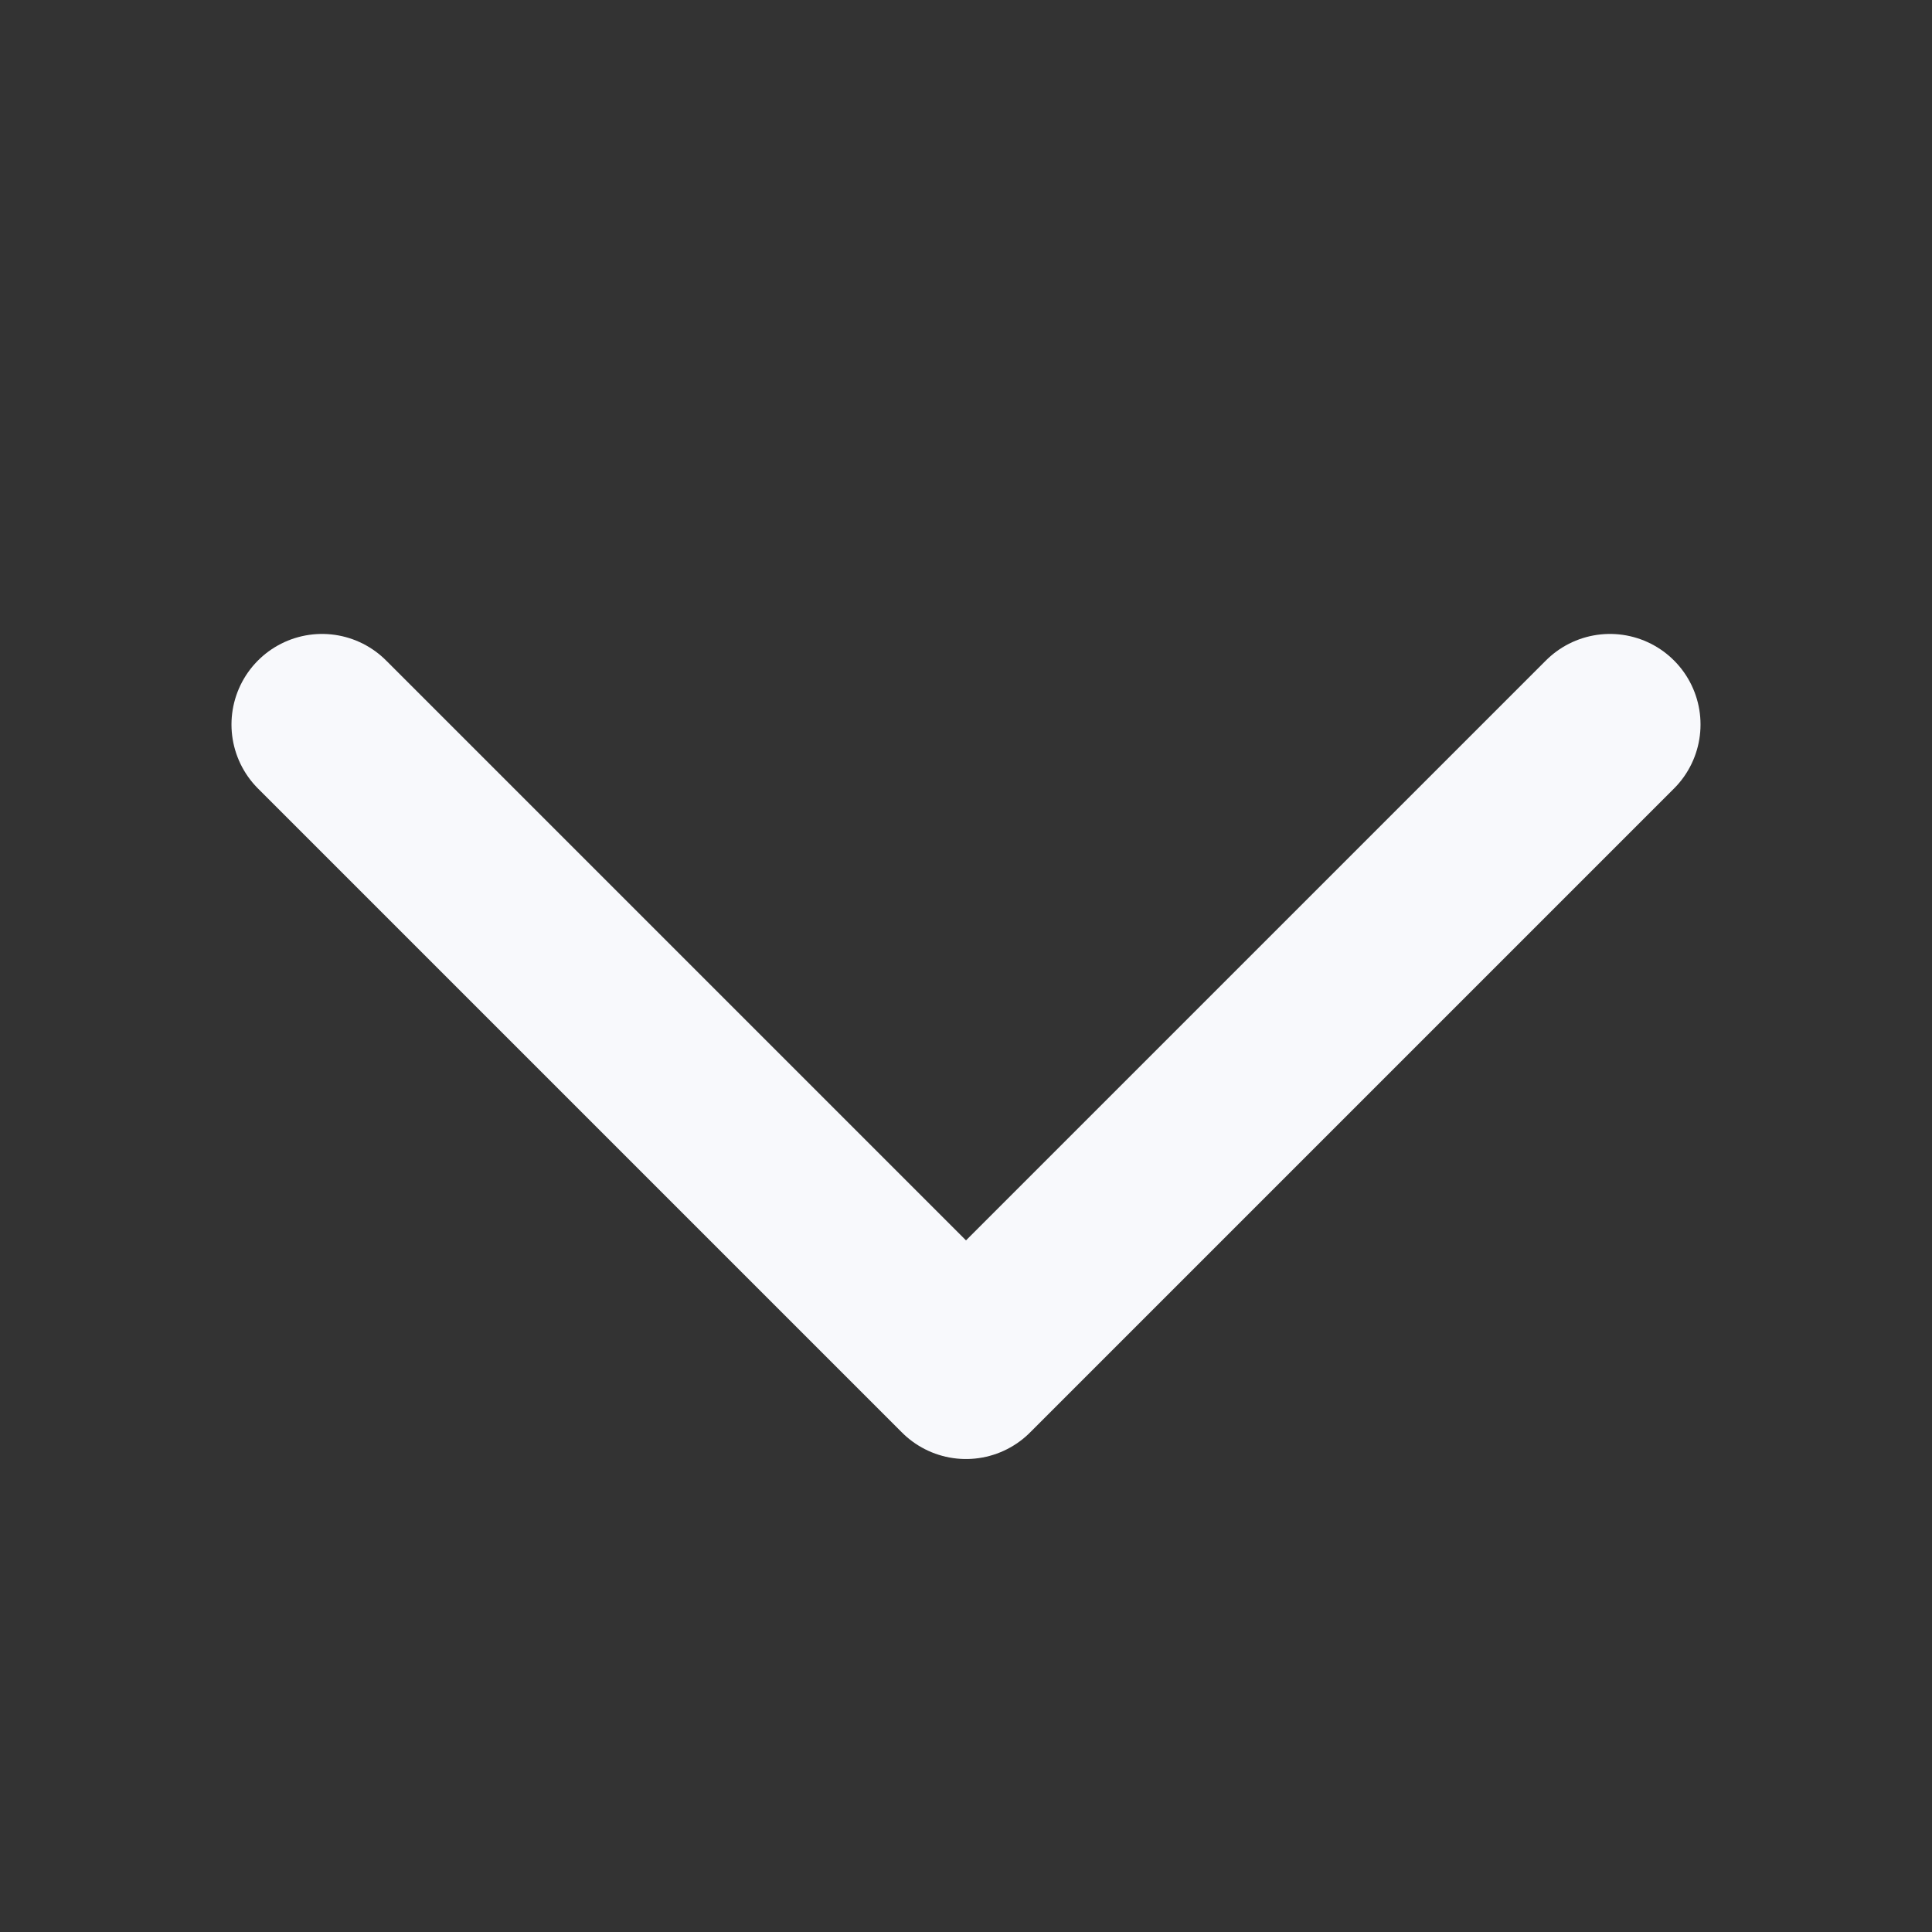
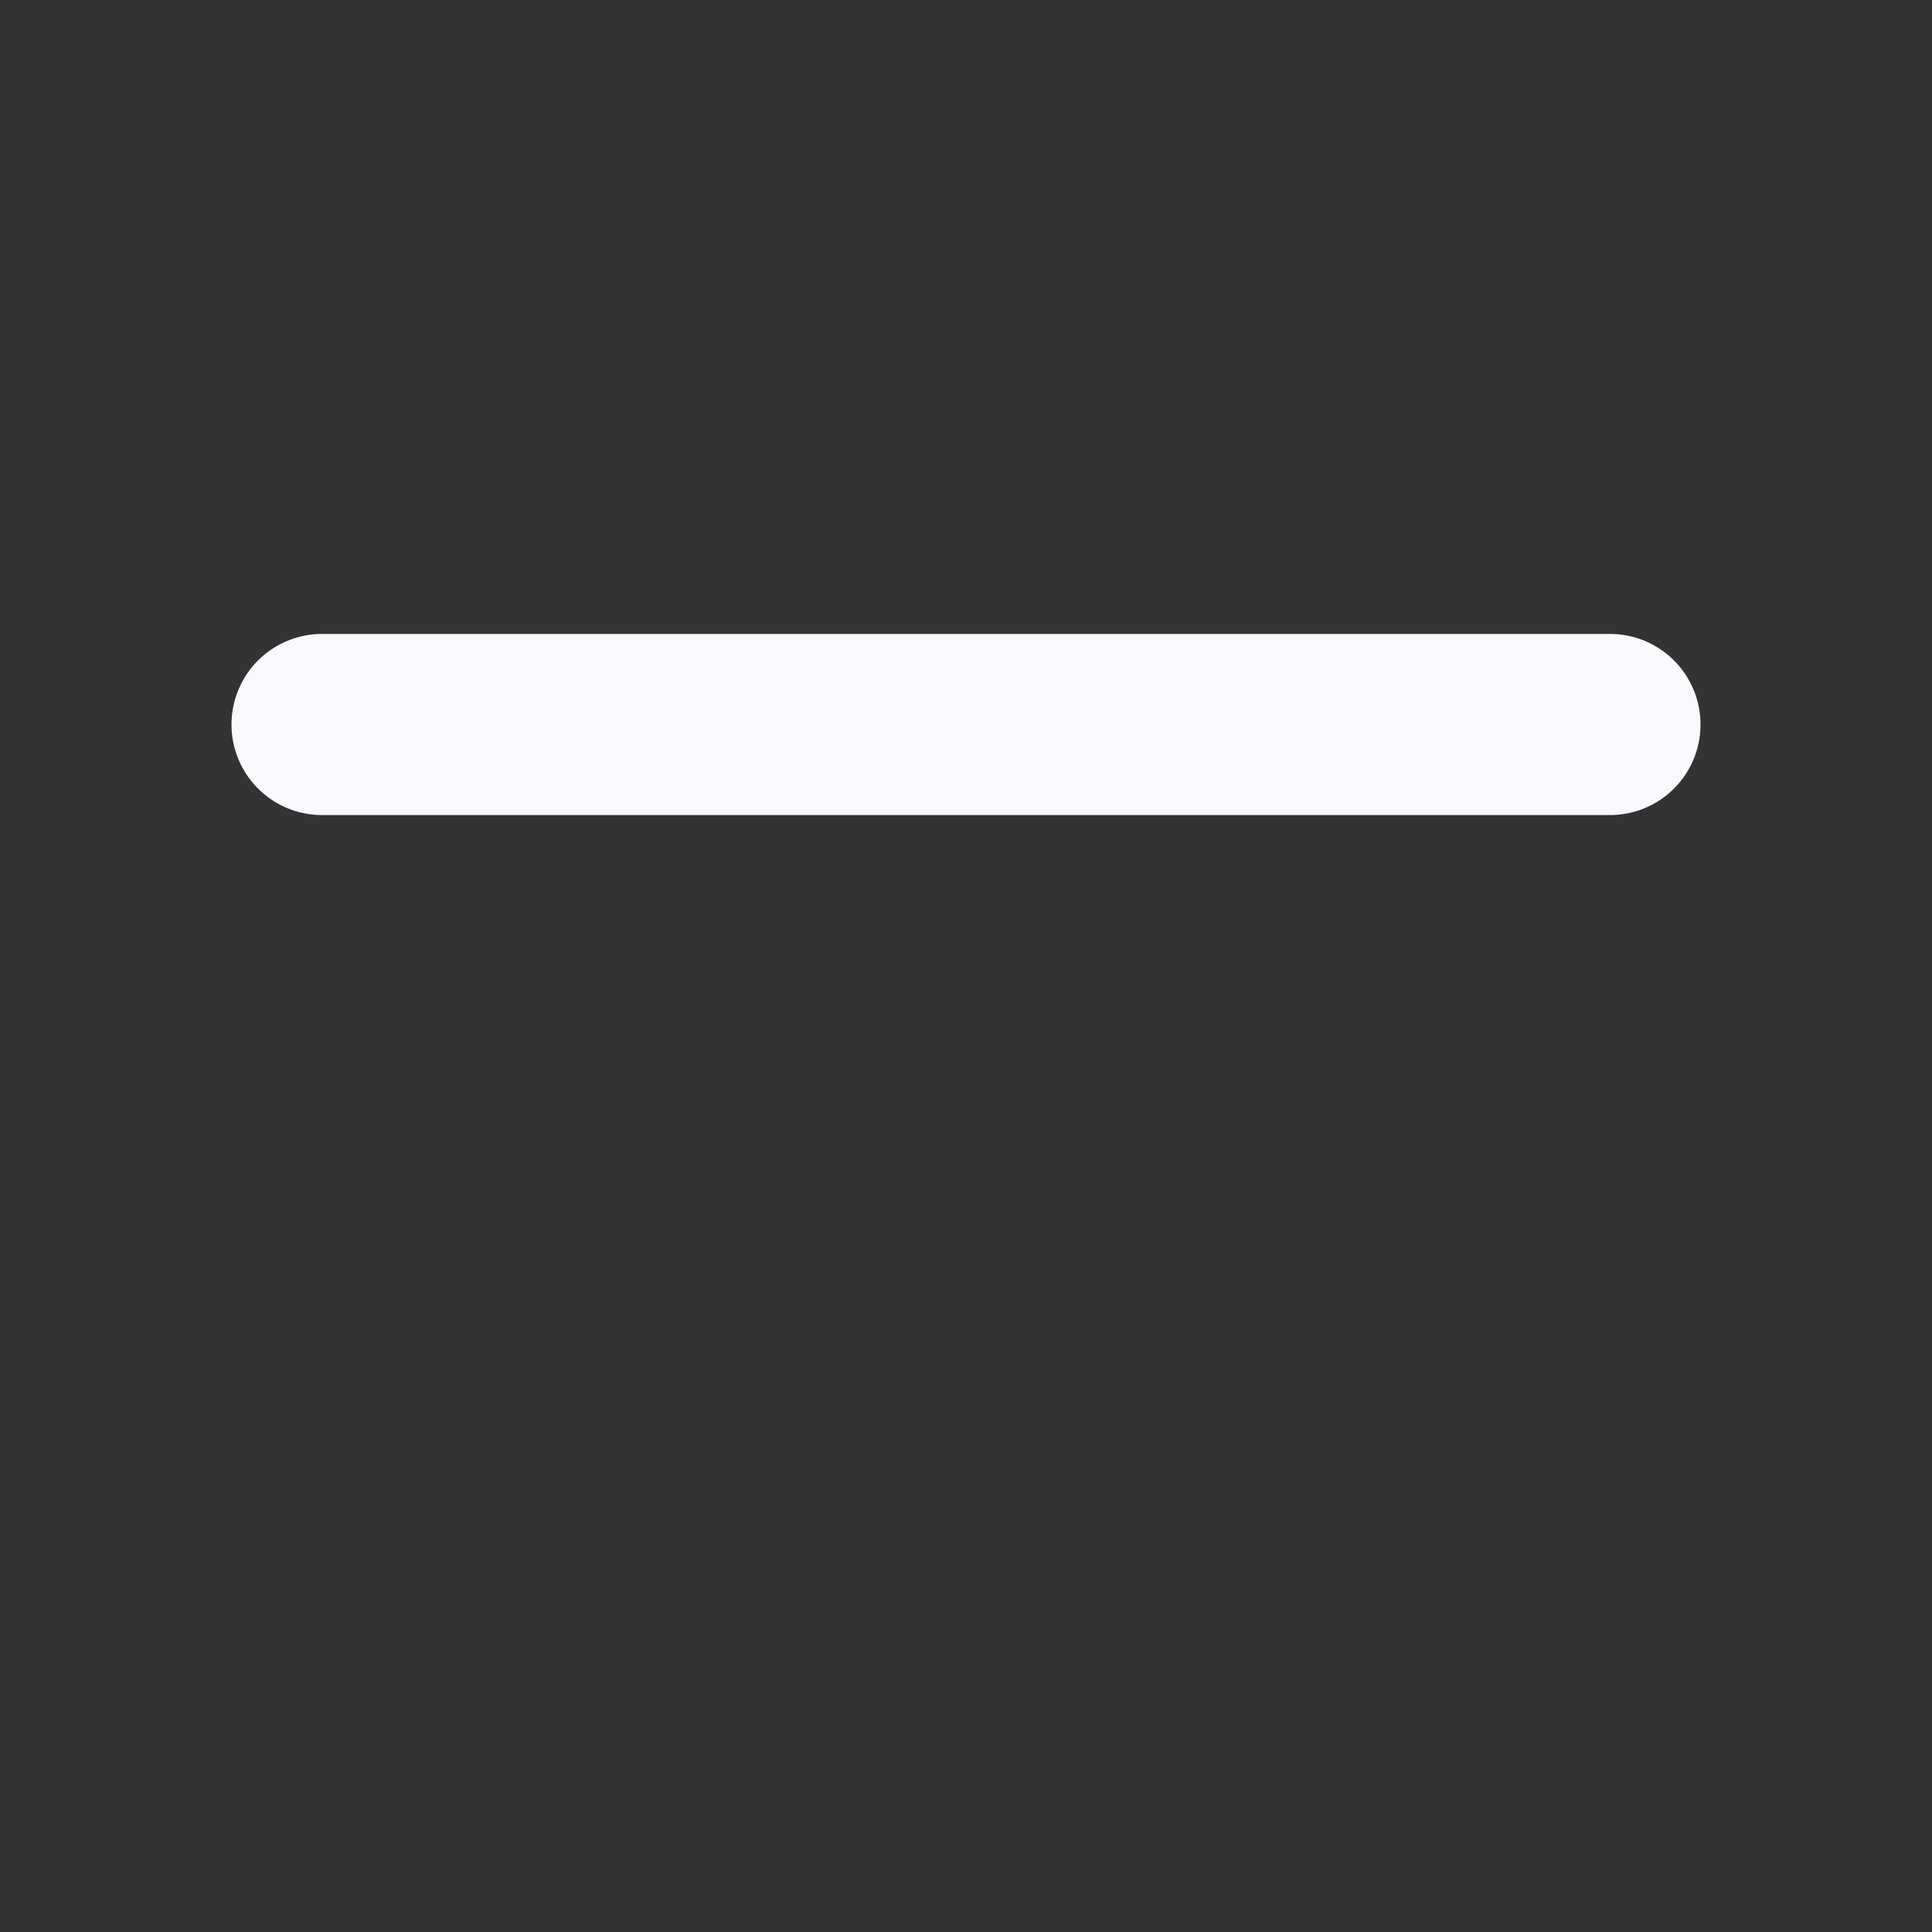
<svg xmlns="http://www.w3.org/2000/svg" width="16" height="16" viewBox="0 0 16 16" fill="none">
  <rect x="0" y="0" width="16" height="16" fill="#333333" stroke="none" />
-   <path d="M2.667 6L8 11.333L13.333 6" stroke="#F8F9FC" stroke-width="1.5" stroke-linecap="round" stroke-linejoin="round" />
+   <path d="M2.667 6L13.333 6" stroke="#F8F9FC" stroke-width="1.5" stroke-linecap="round" stroke-linejoin="round" />
</svg>